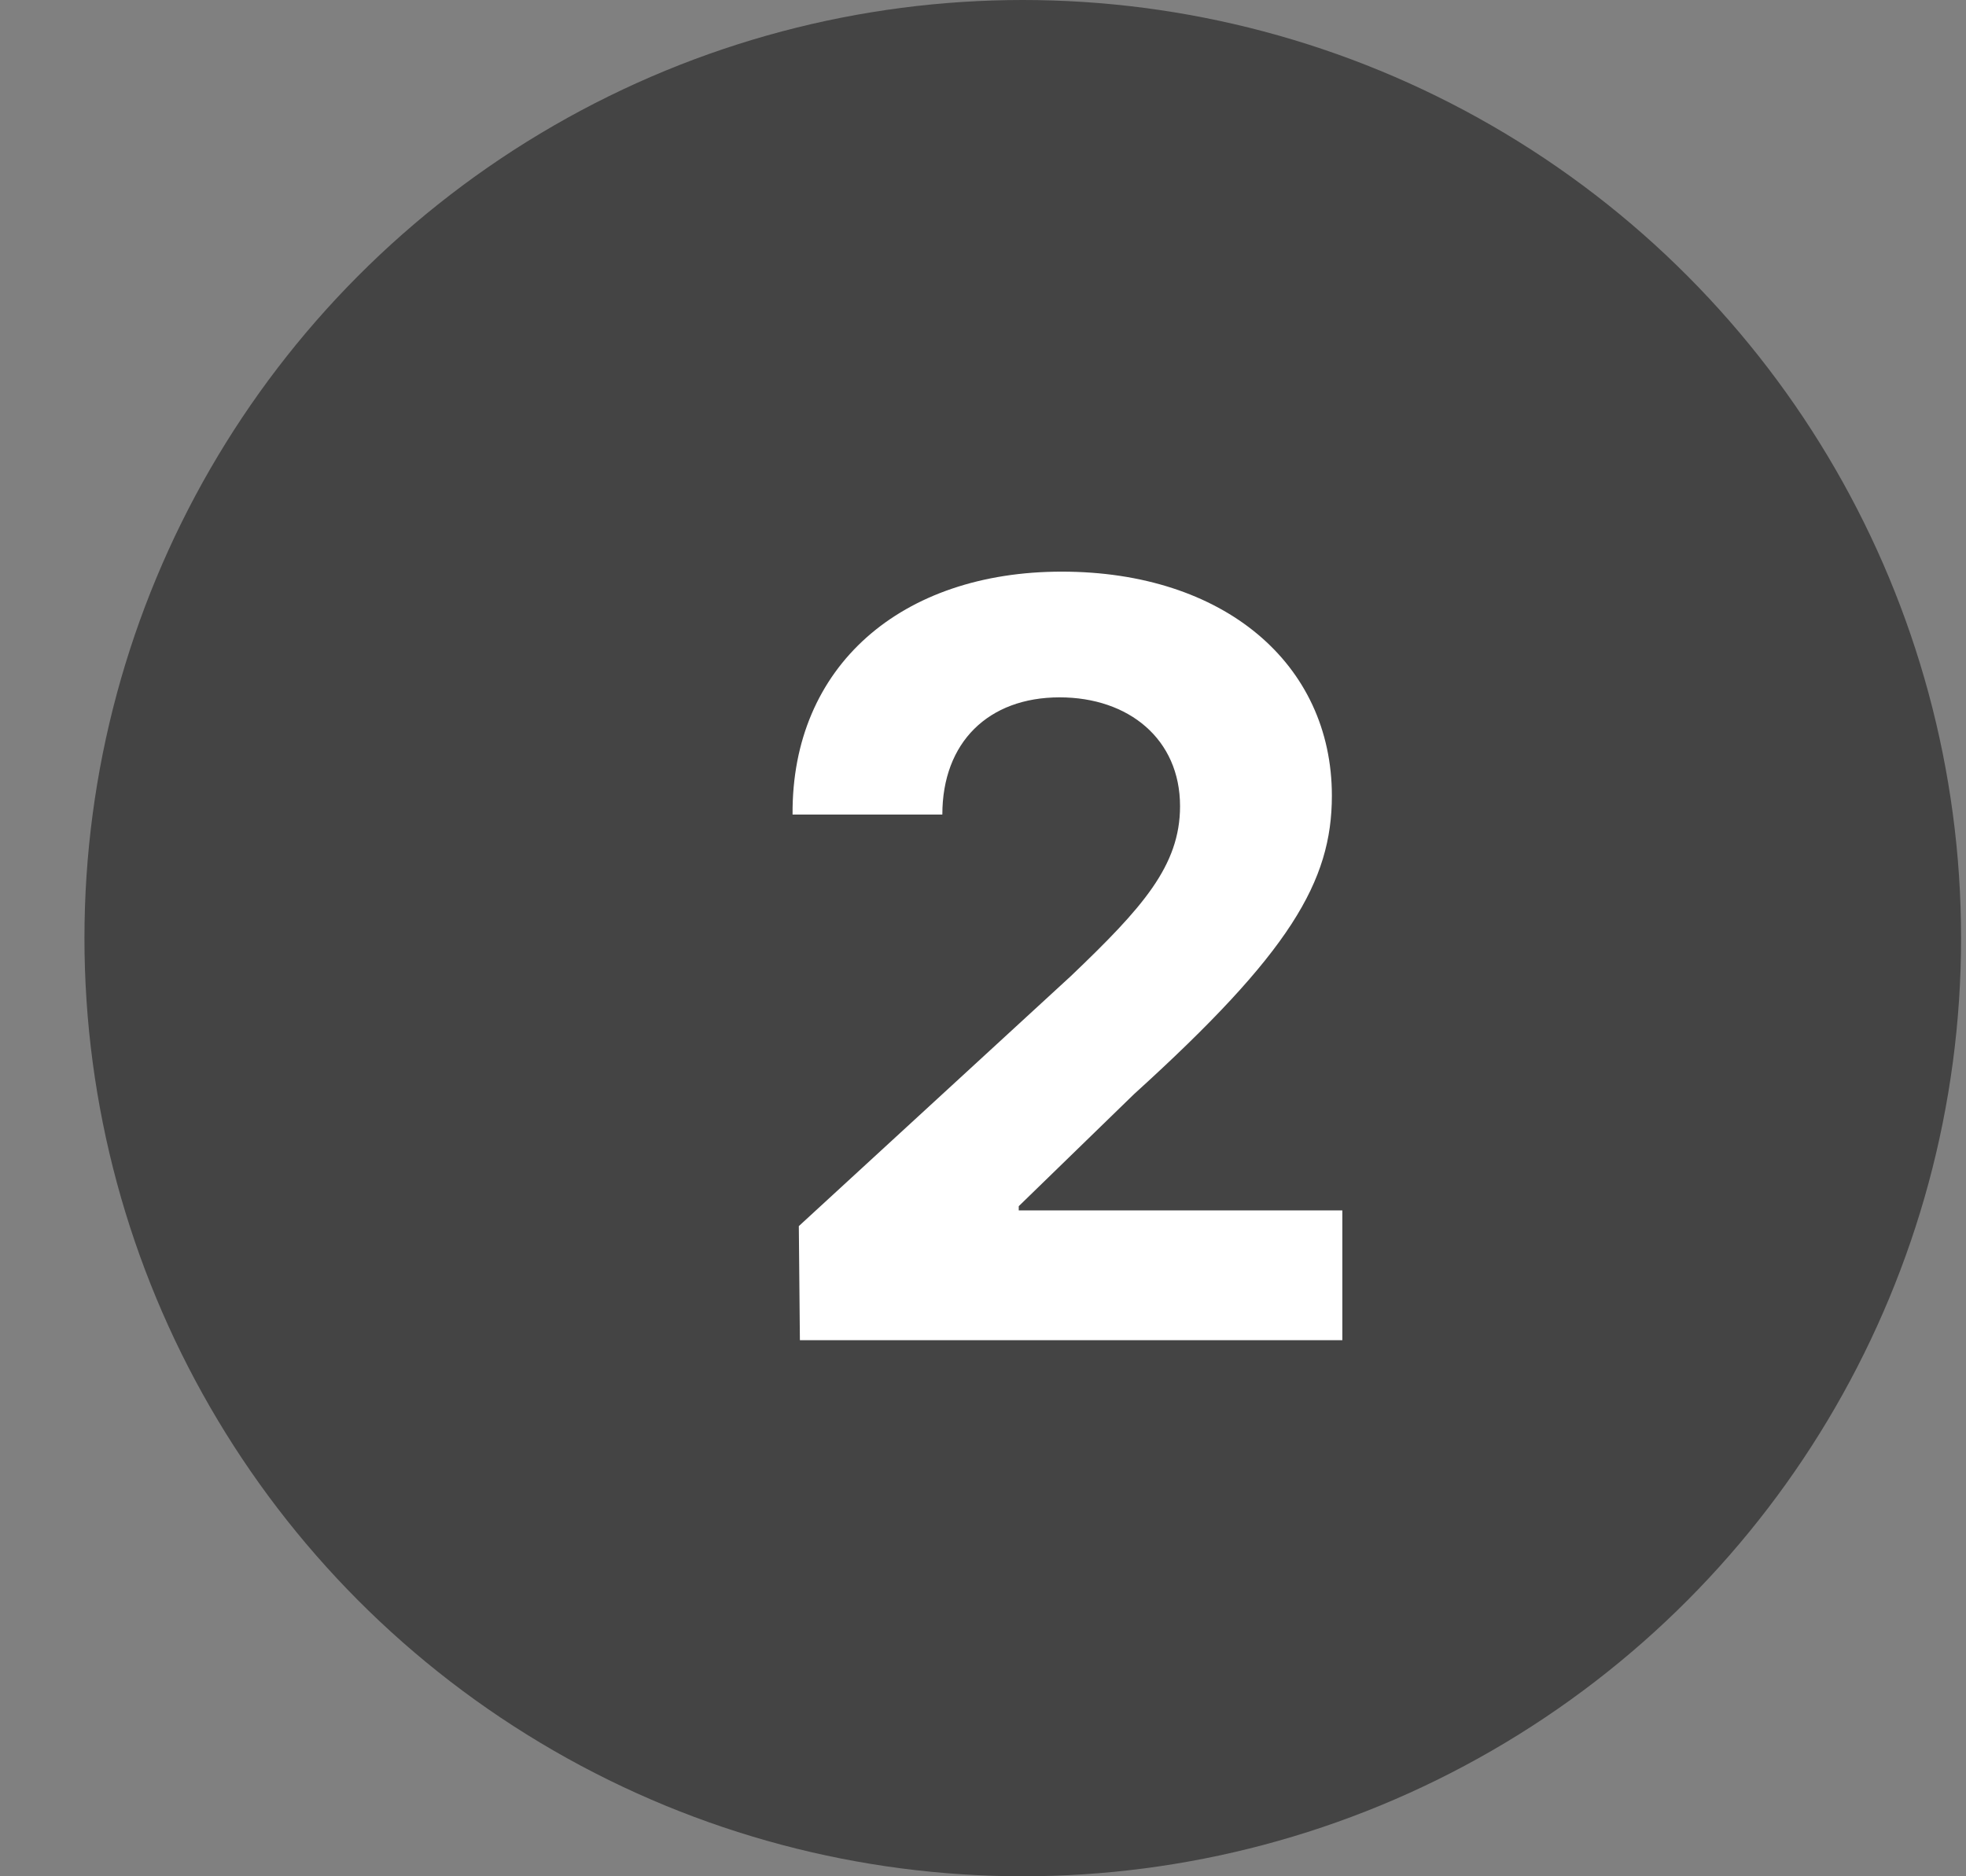
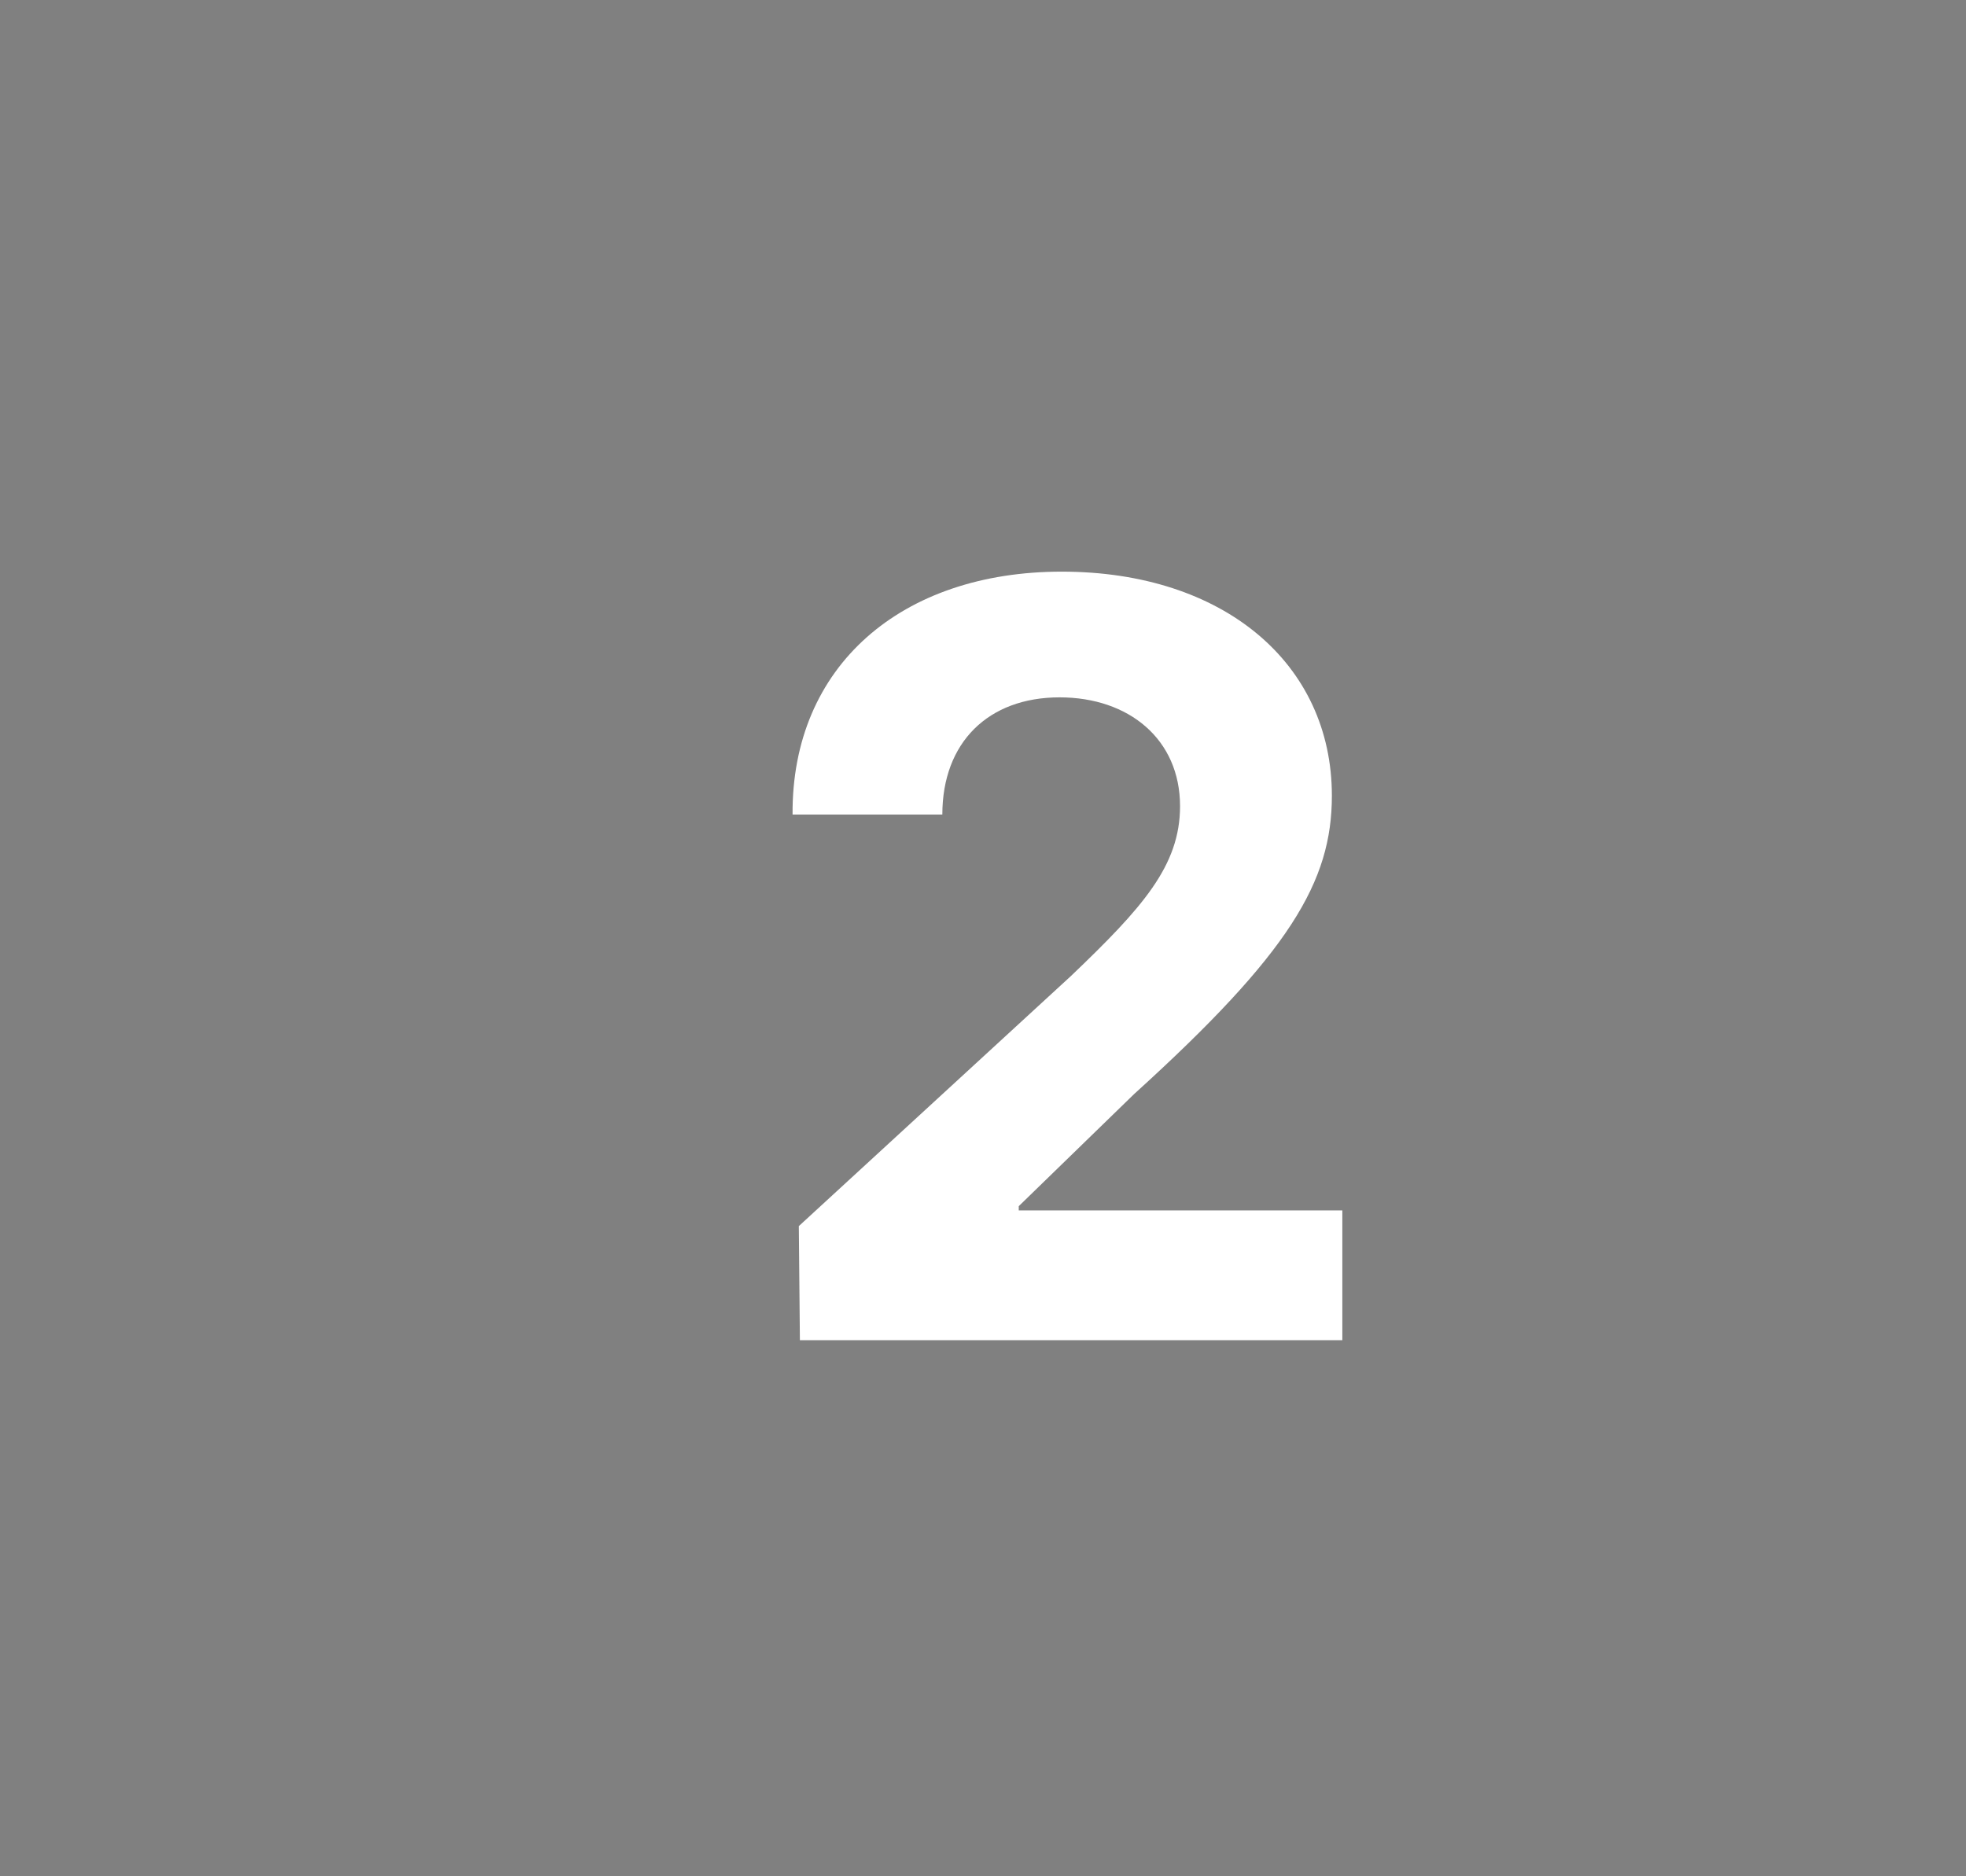
<svg xmlns="http://www.w3.org/2000/svg" width="22" height="21" viewBox="0 0 22 21" fill="none">
  <rect x="0" y="0" width="22" height="21" fill="#808080" stroke="none" />
-   <circle cx="11.445" cy="10.5" r="10.5" fill="#444444" />
  <path d="M8.951 15L8.939 13.723L11.986 10.922C12.783 10.16 13.205 9.691 13.205 9.023C13.205 8.273 12.631 7.805 11.857 7.805C11.06 7.805 10.545 8.309 10.545 9.117H8.869C8.857 7.453 10.088 6.398 11.881 6.398C13.697 6.398 14.904 7.43 14.904 8.906C14.904 9.867 14.435 10.664 12.69 12.246L11.4 13.5V13.547H15.021V15H8.951Z" fill="white" />
</svg>